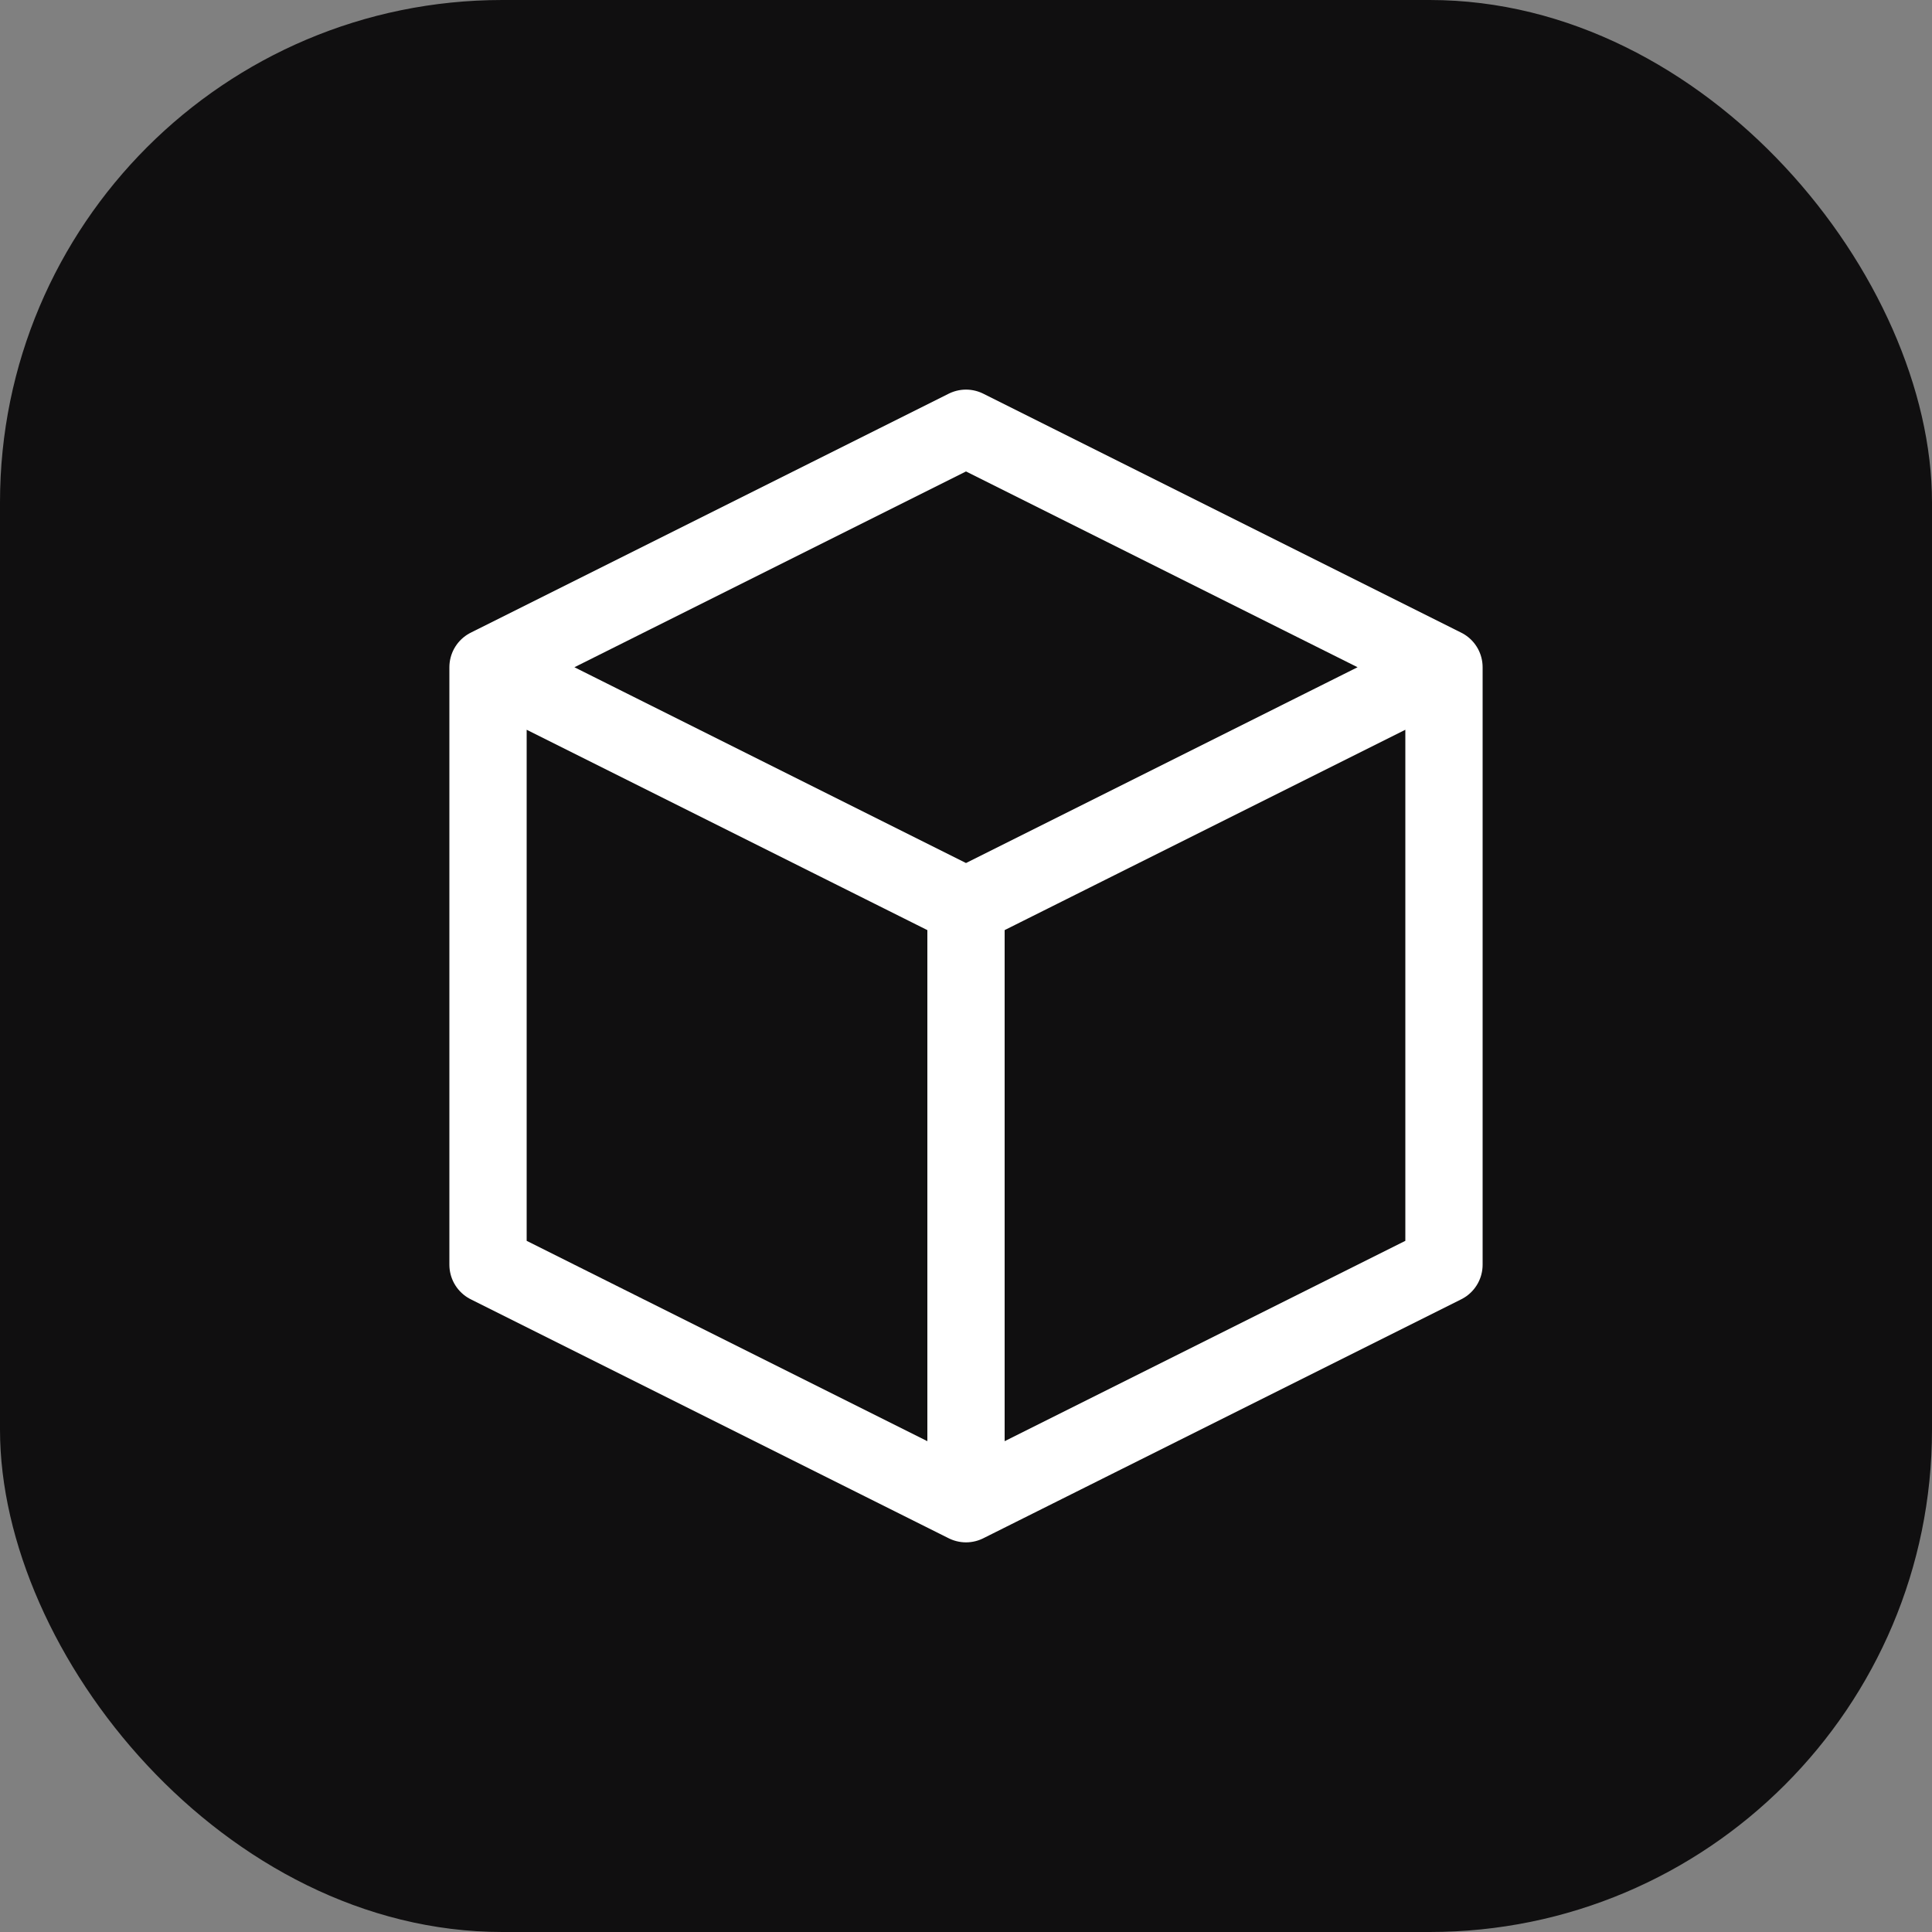
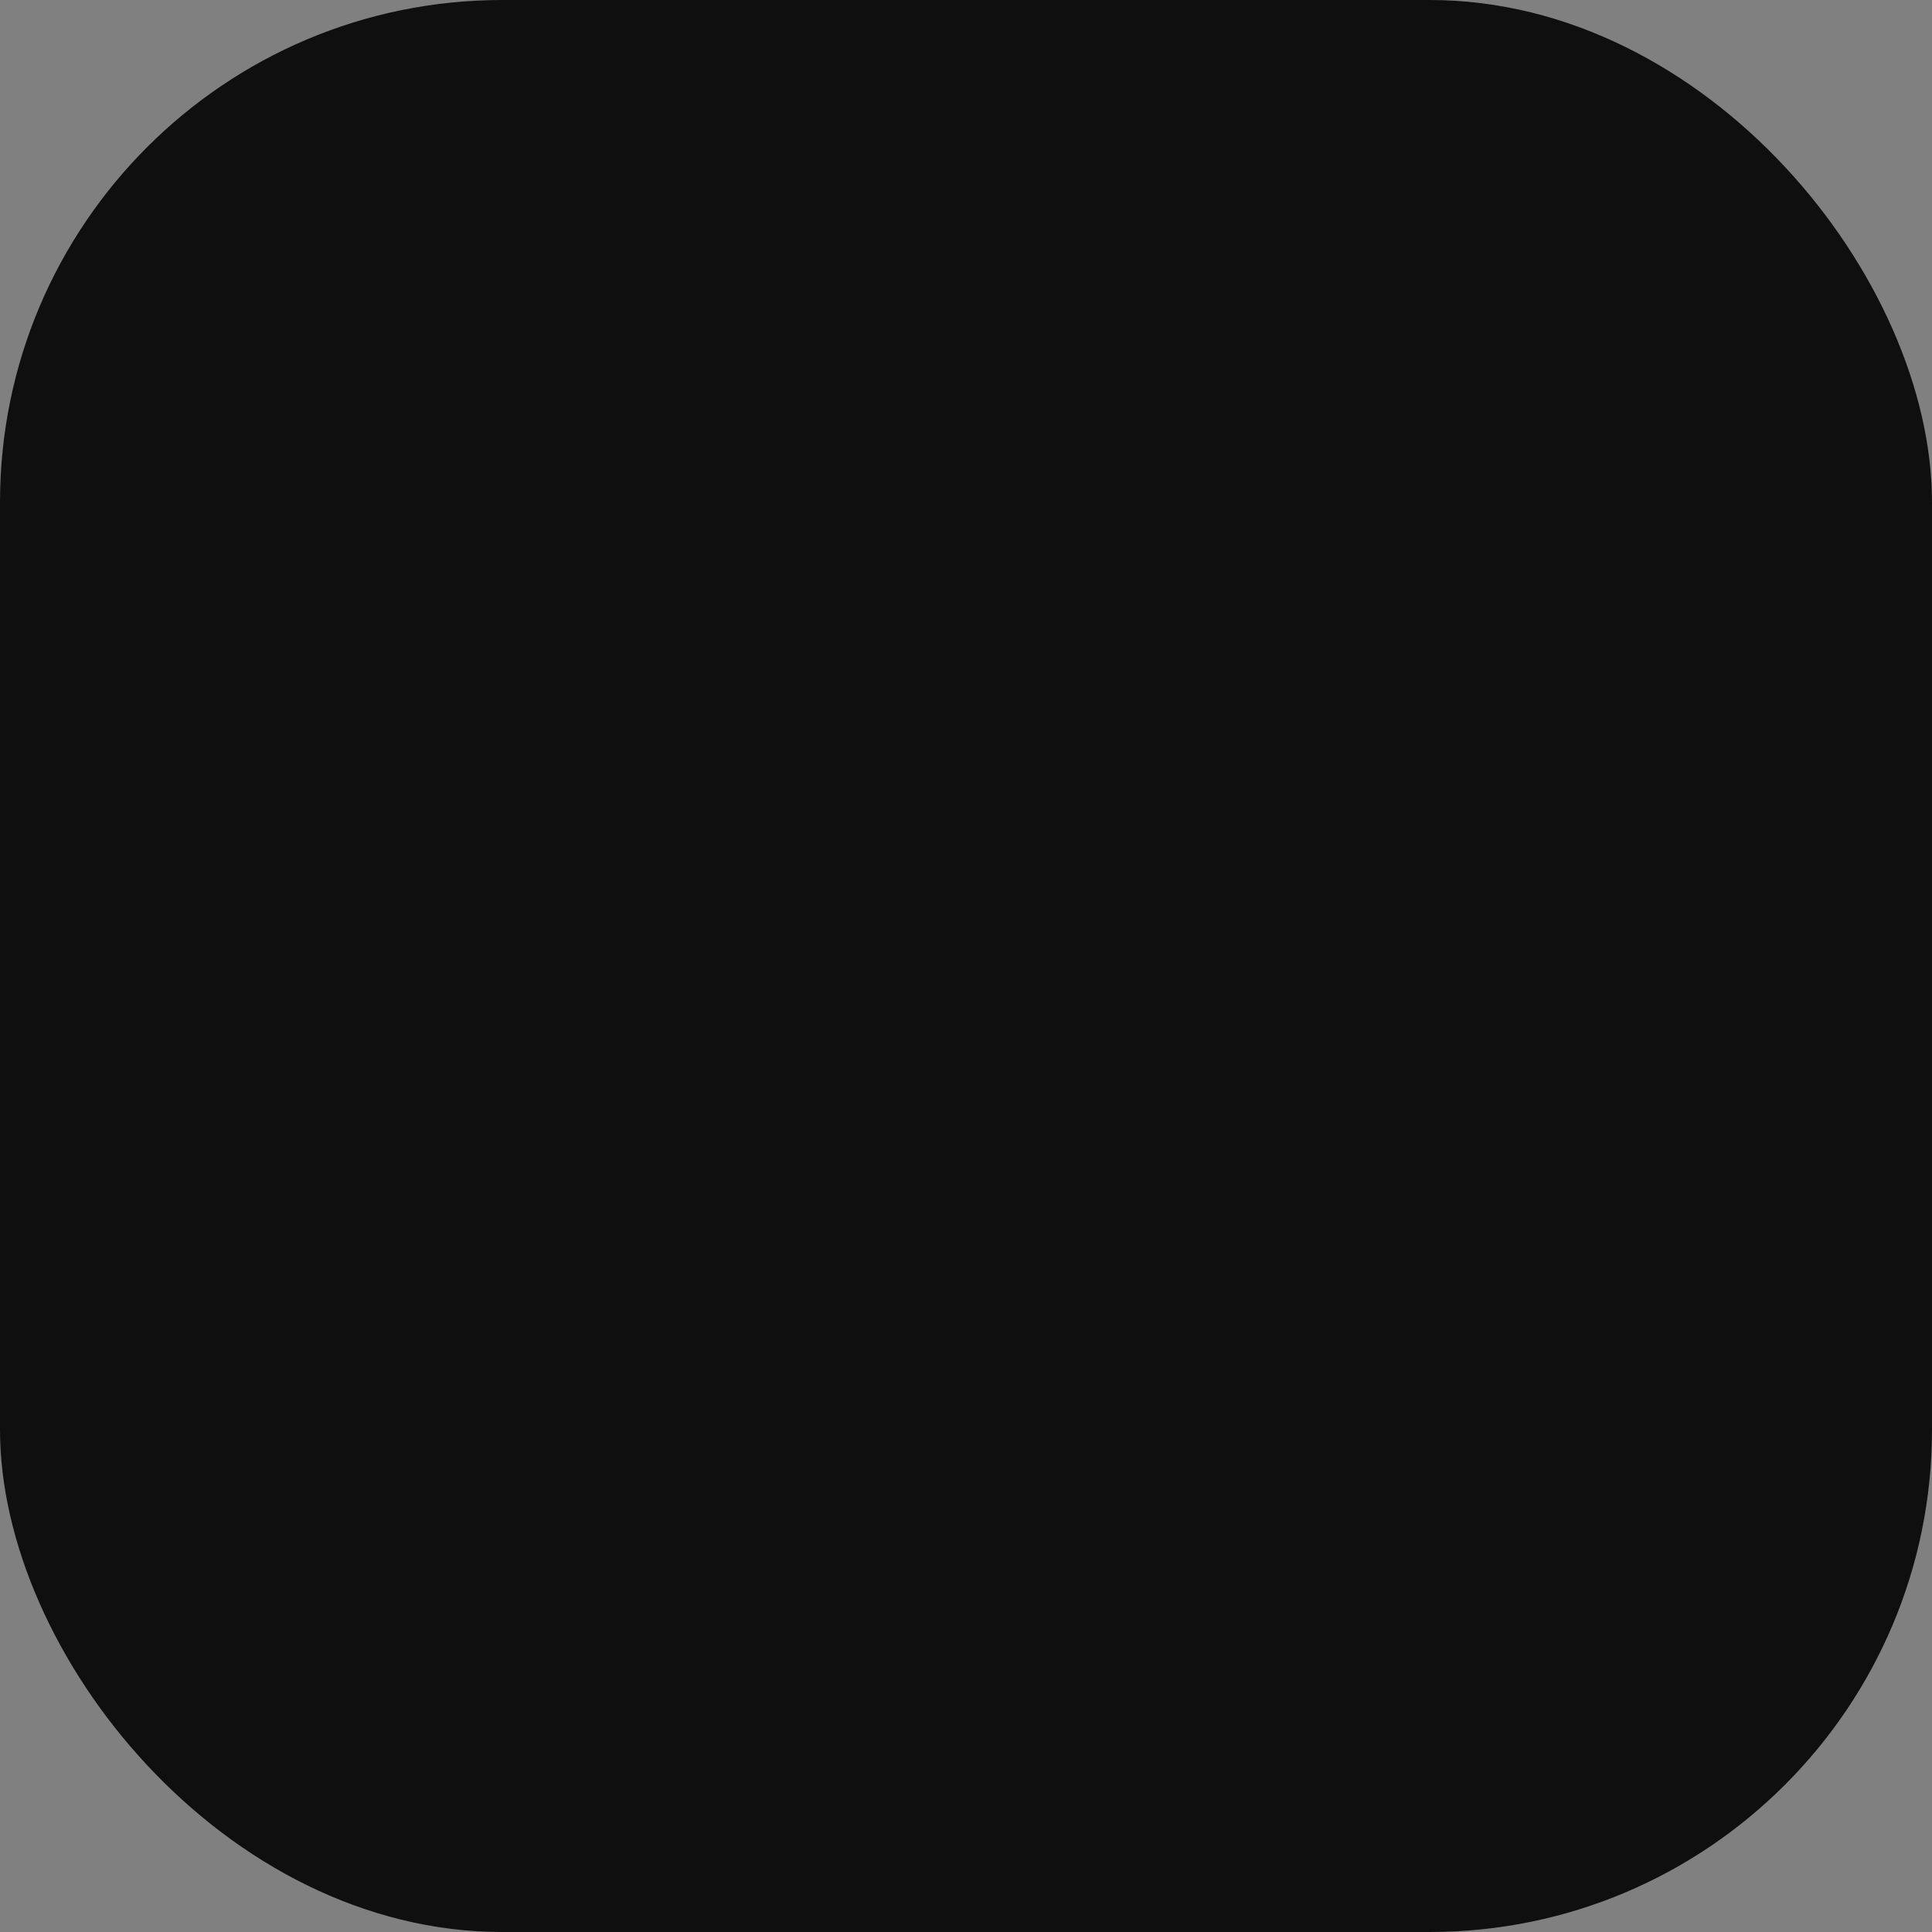
<svg xmlns="http://www.w3.org/2000/svg" id="Grupo_141418" data-name="Grupo 141418" width="50" height="50" viewBox="0 0 50 50">
  <rect x="0" y="0" width="50" height="50" fill="#808080" stroke="none" />
  <rect id="Rectángulo_187" data-name="Rectángulo 187" width="50" height="50" rx="13" fill="#100f10" />
-   <path id="_7124109_cube_icon" data-name="7124109_cube_icon" d="M28.74,9.185,16.37,3,4,9.185m24.74,0L16.37,15.37M28.74,9.185V24.648L16.37,30.833m0-15.463L4,9.185M16.37,15.37V30.833M4,9.185V24.648l12.37,6.185" transform="translate(8.63 8.083)" fill="none" stroke="#fff" stroke-linecap="round" stroke-linejoin="round" stroke-width="2" />
</svg>